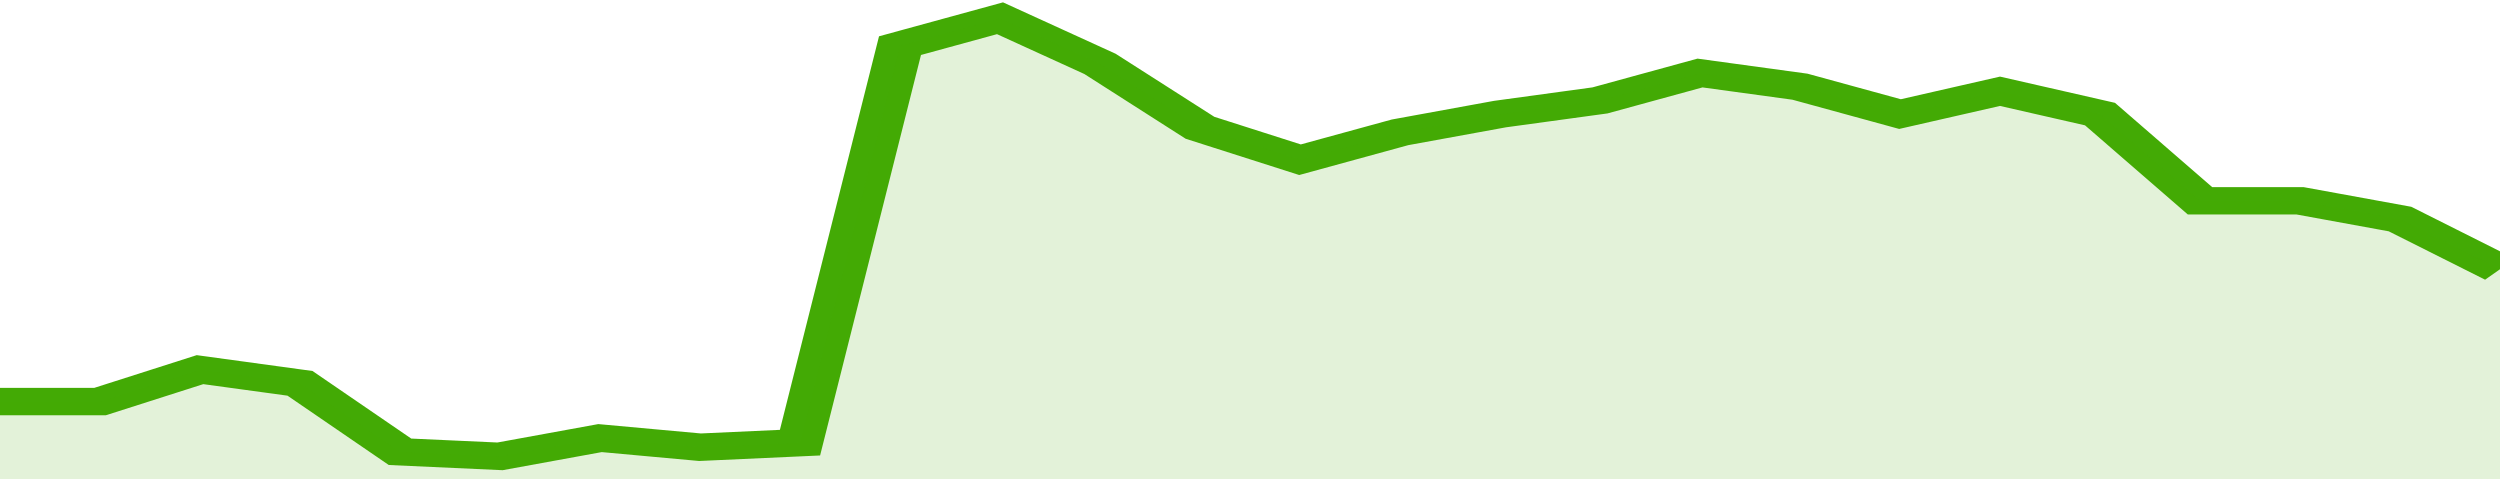
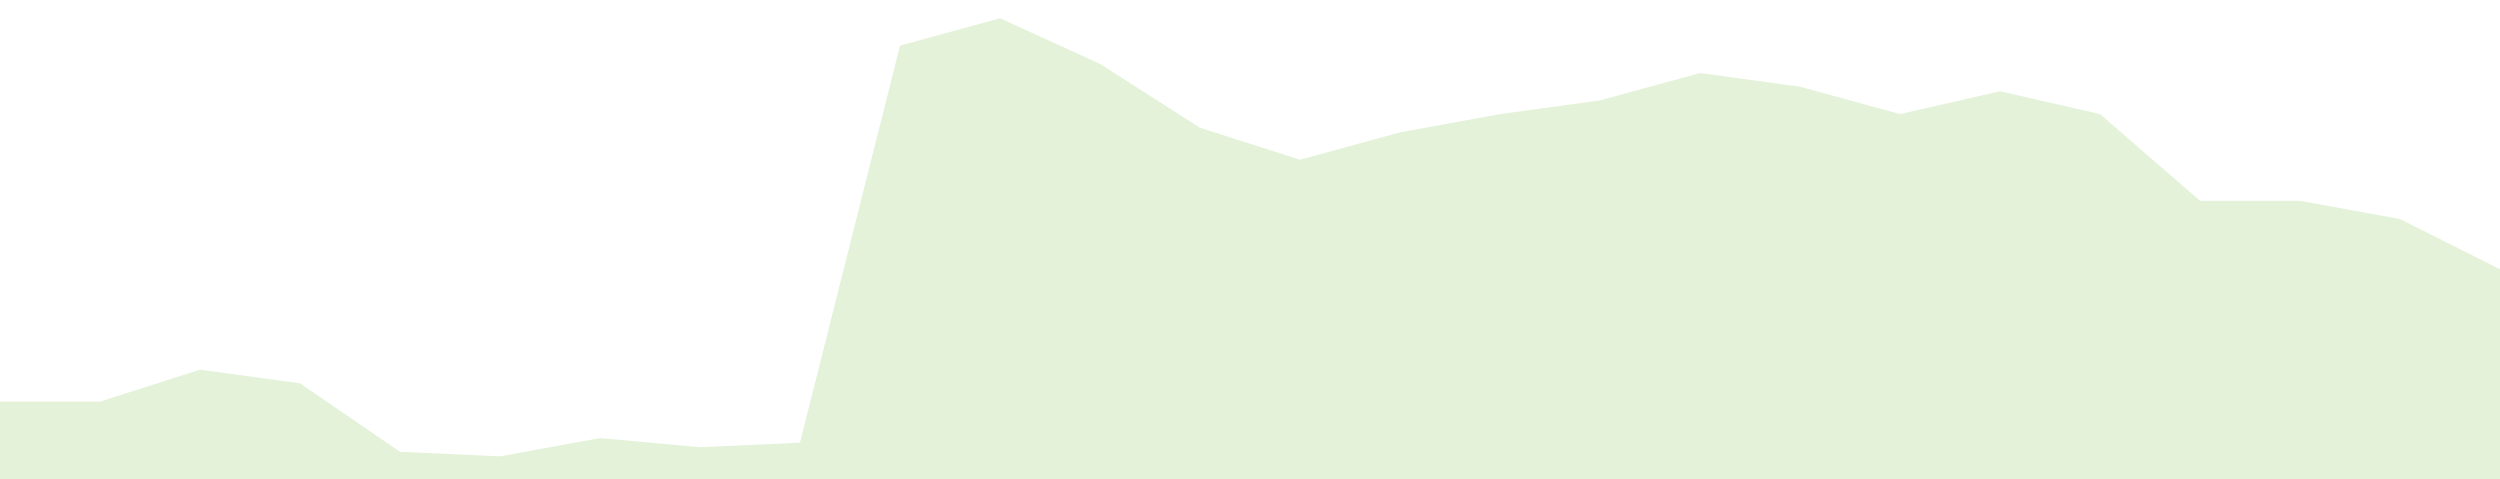
<svg xmlns="http://www.w3.org/2000/svg" viewBox="0 0 325 105" width="120" height="23" preserveAspectRatio="none">
-   <polyline fill="none" stroke="#43AA05" stroke-width="6" points="0, 88 13, 88 26, 81 39, 84 52, 99 65, 100 78, 96 91, 98 104, 97 117, 10 130, 4 143, 14 156, 28 169, 35 182, 29 195, 25 208, 22 221, 16 234, 19 247, 25 260, 20 273, 25 286, 44 299, 44 312, 48 325, 59 325, 59 "> </polyline>
  <polygon fill="#43AA05" opacity="0.15" points="0, 105 0, 88 13, 88 26, 81 39, 84 52, 99 65, 100 78, 96 91, 98 104, 97 117, 10 130, 4 143, 14 156, 28 169, 35 182, 29 195, 25 208, 22 221, 16 234, 19 247, 25 260, 20 273, 25 286, 44 299, 44 312, 48 325, 59 325, 105 " />
</svg>